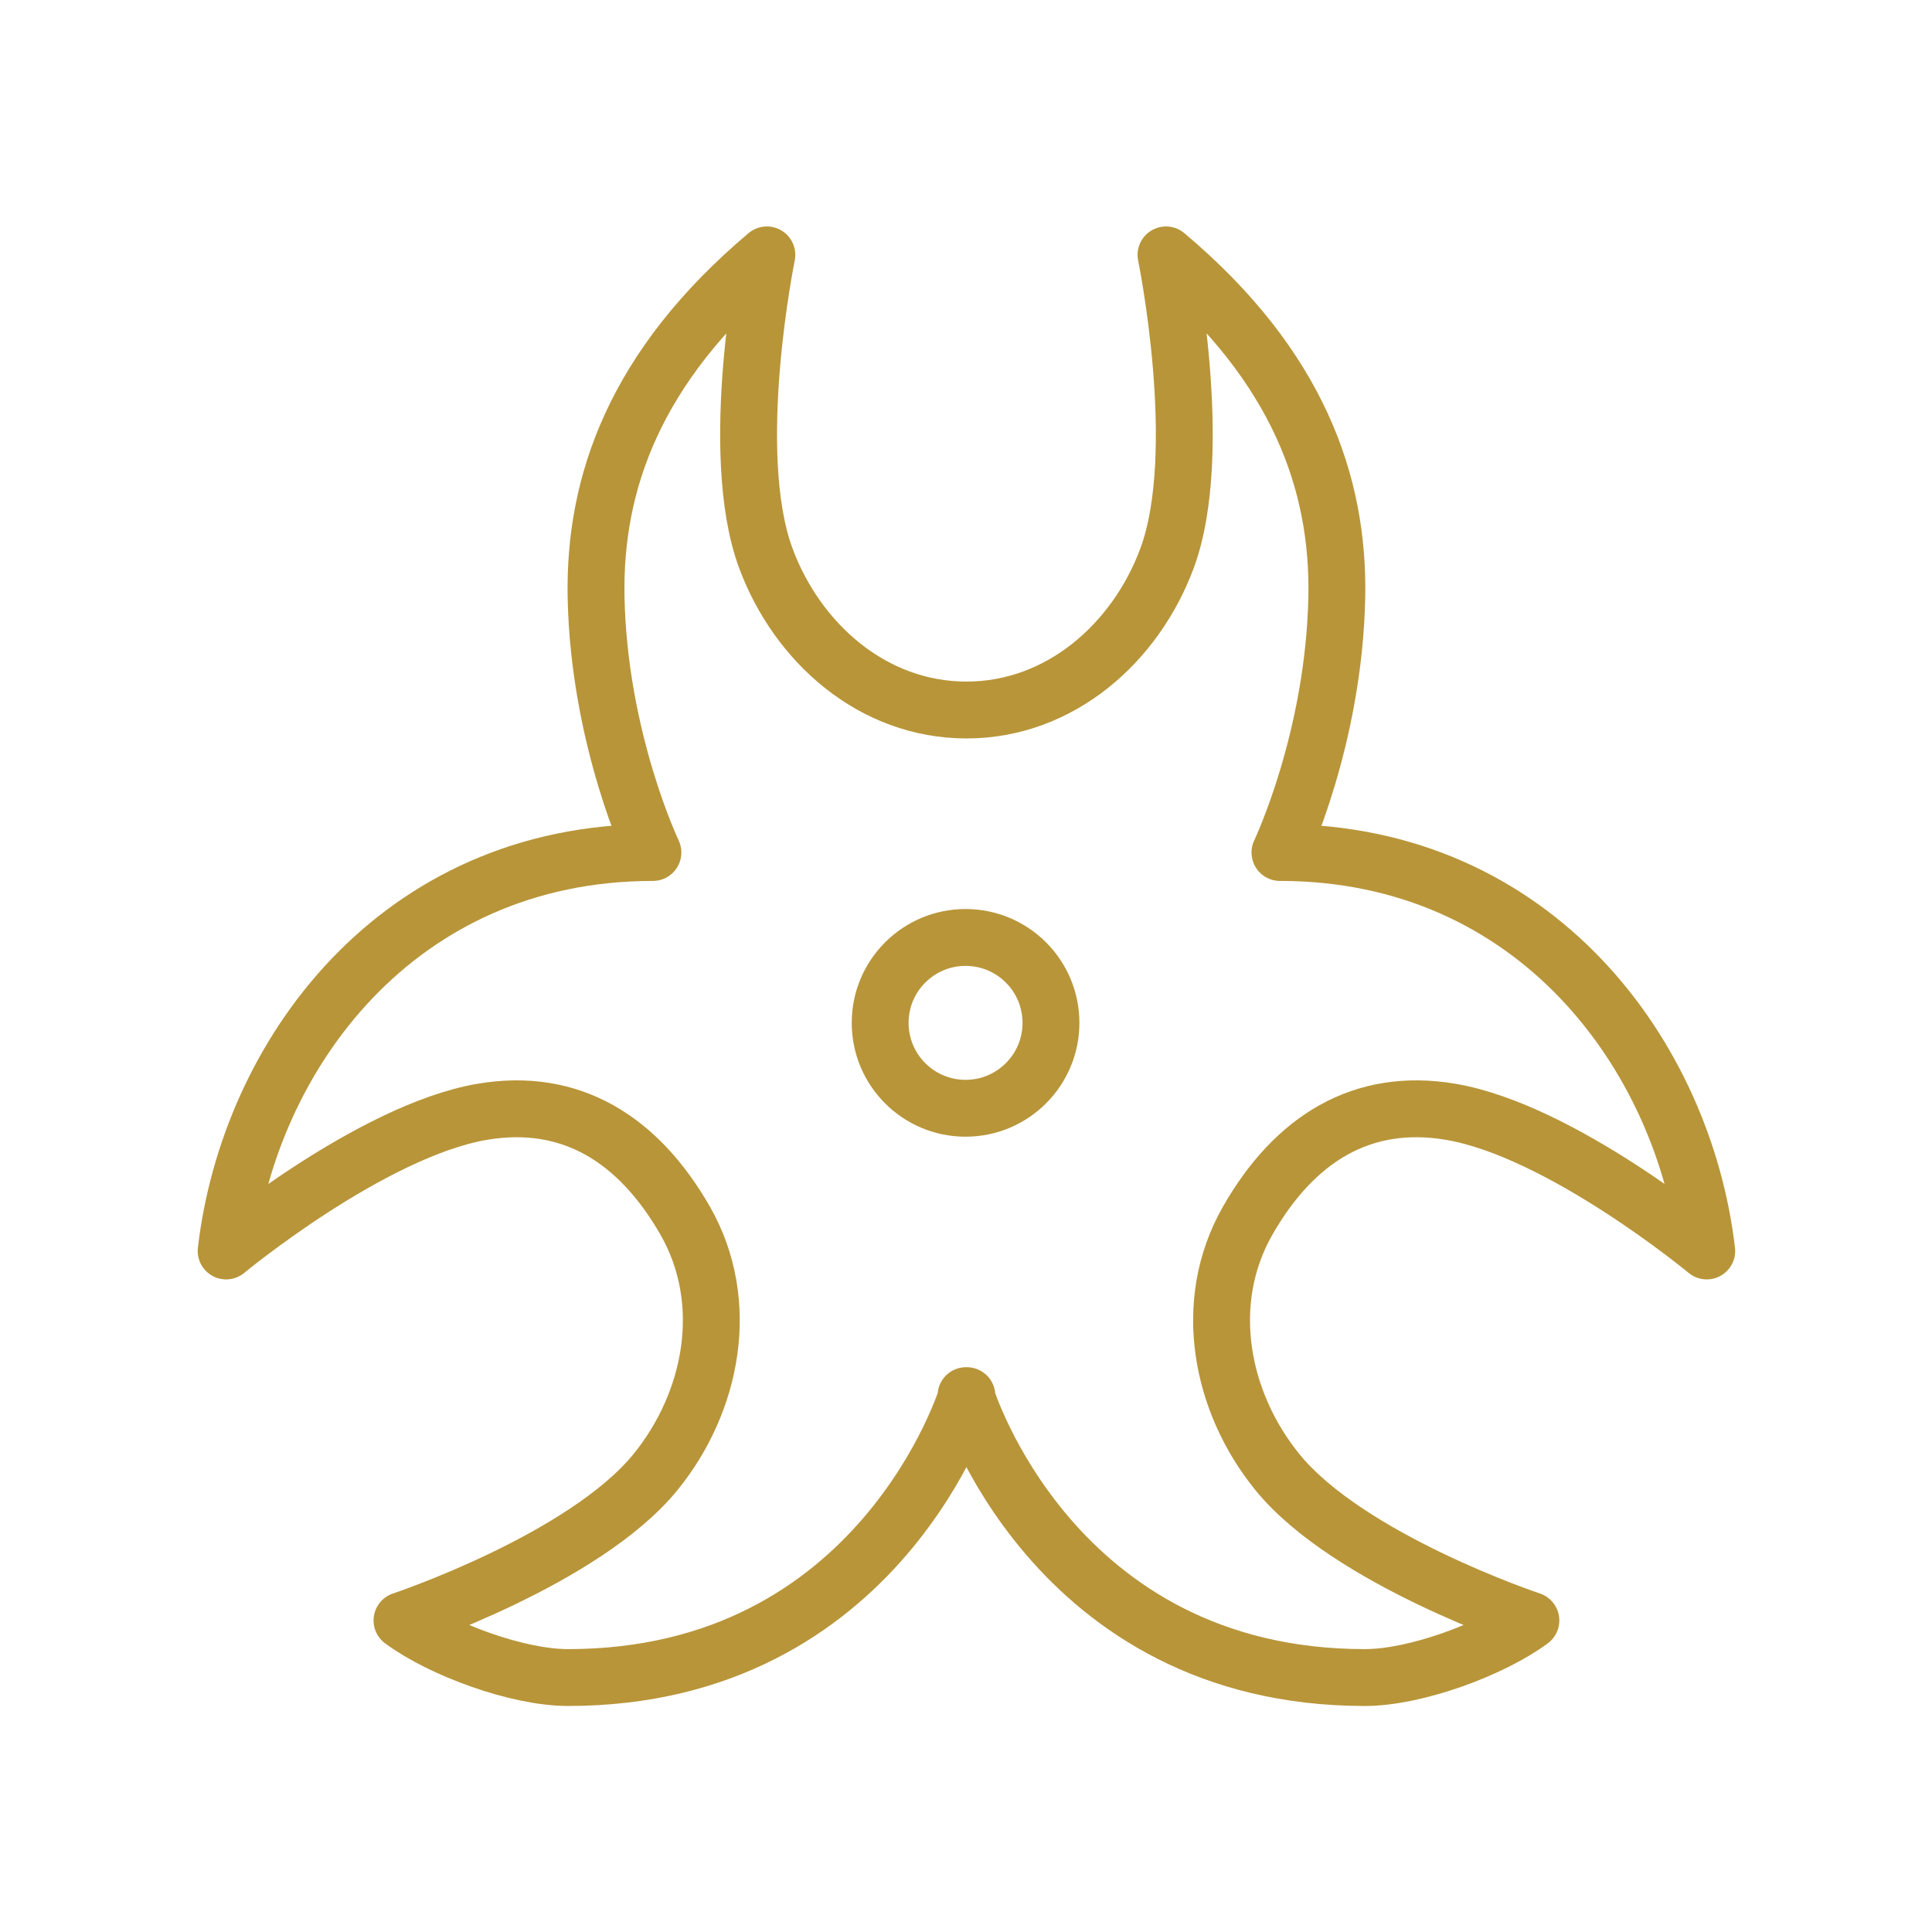
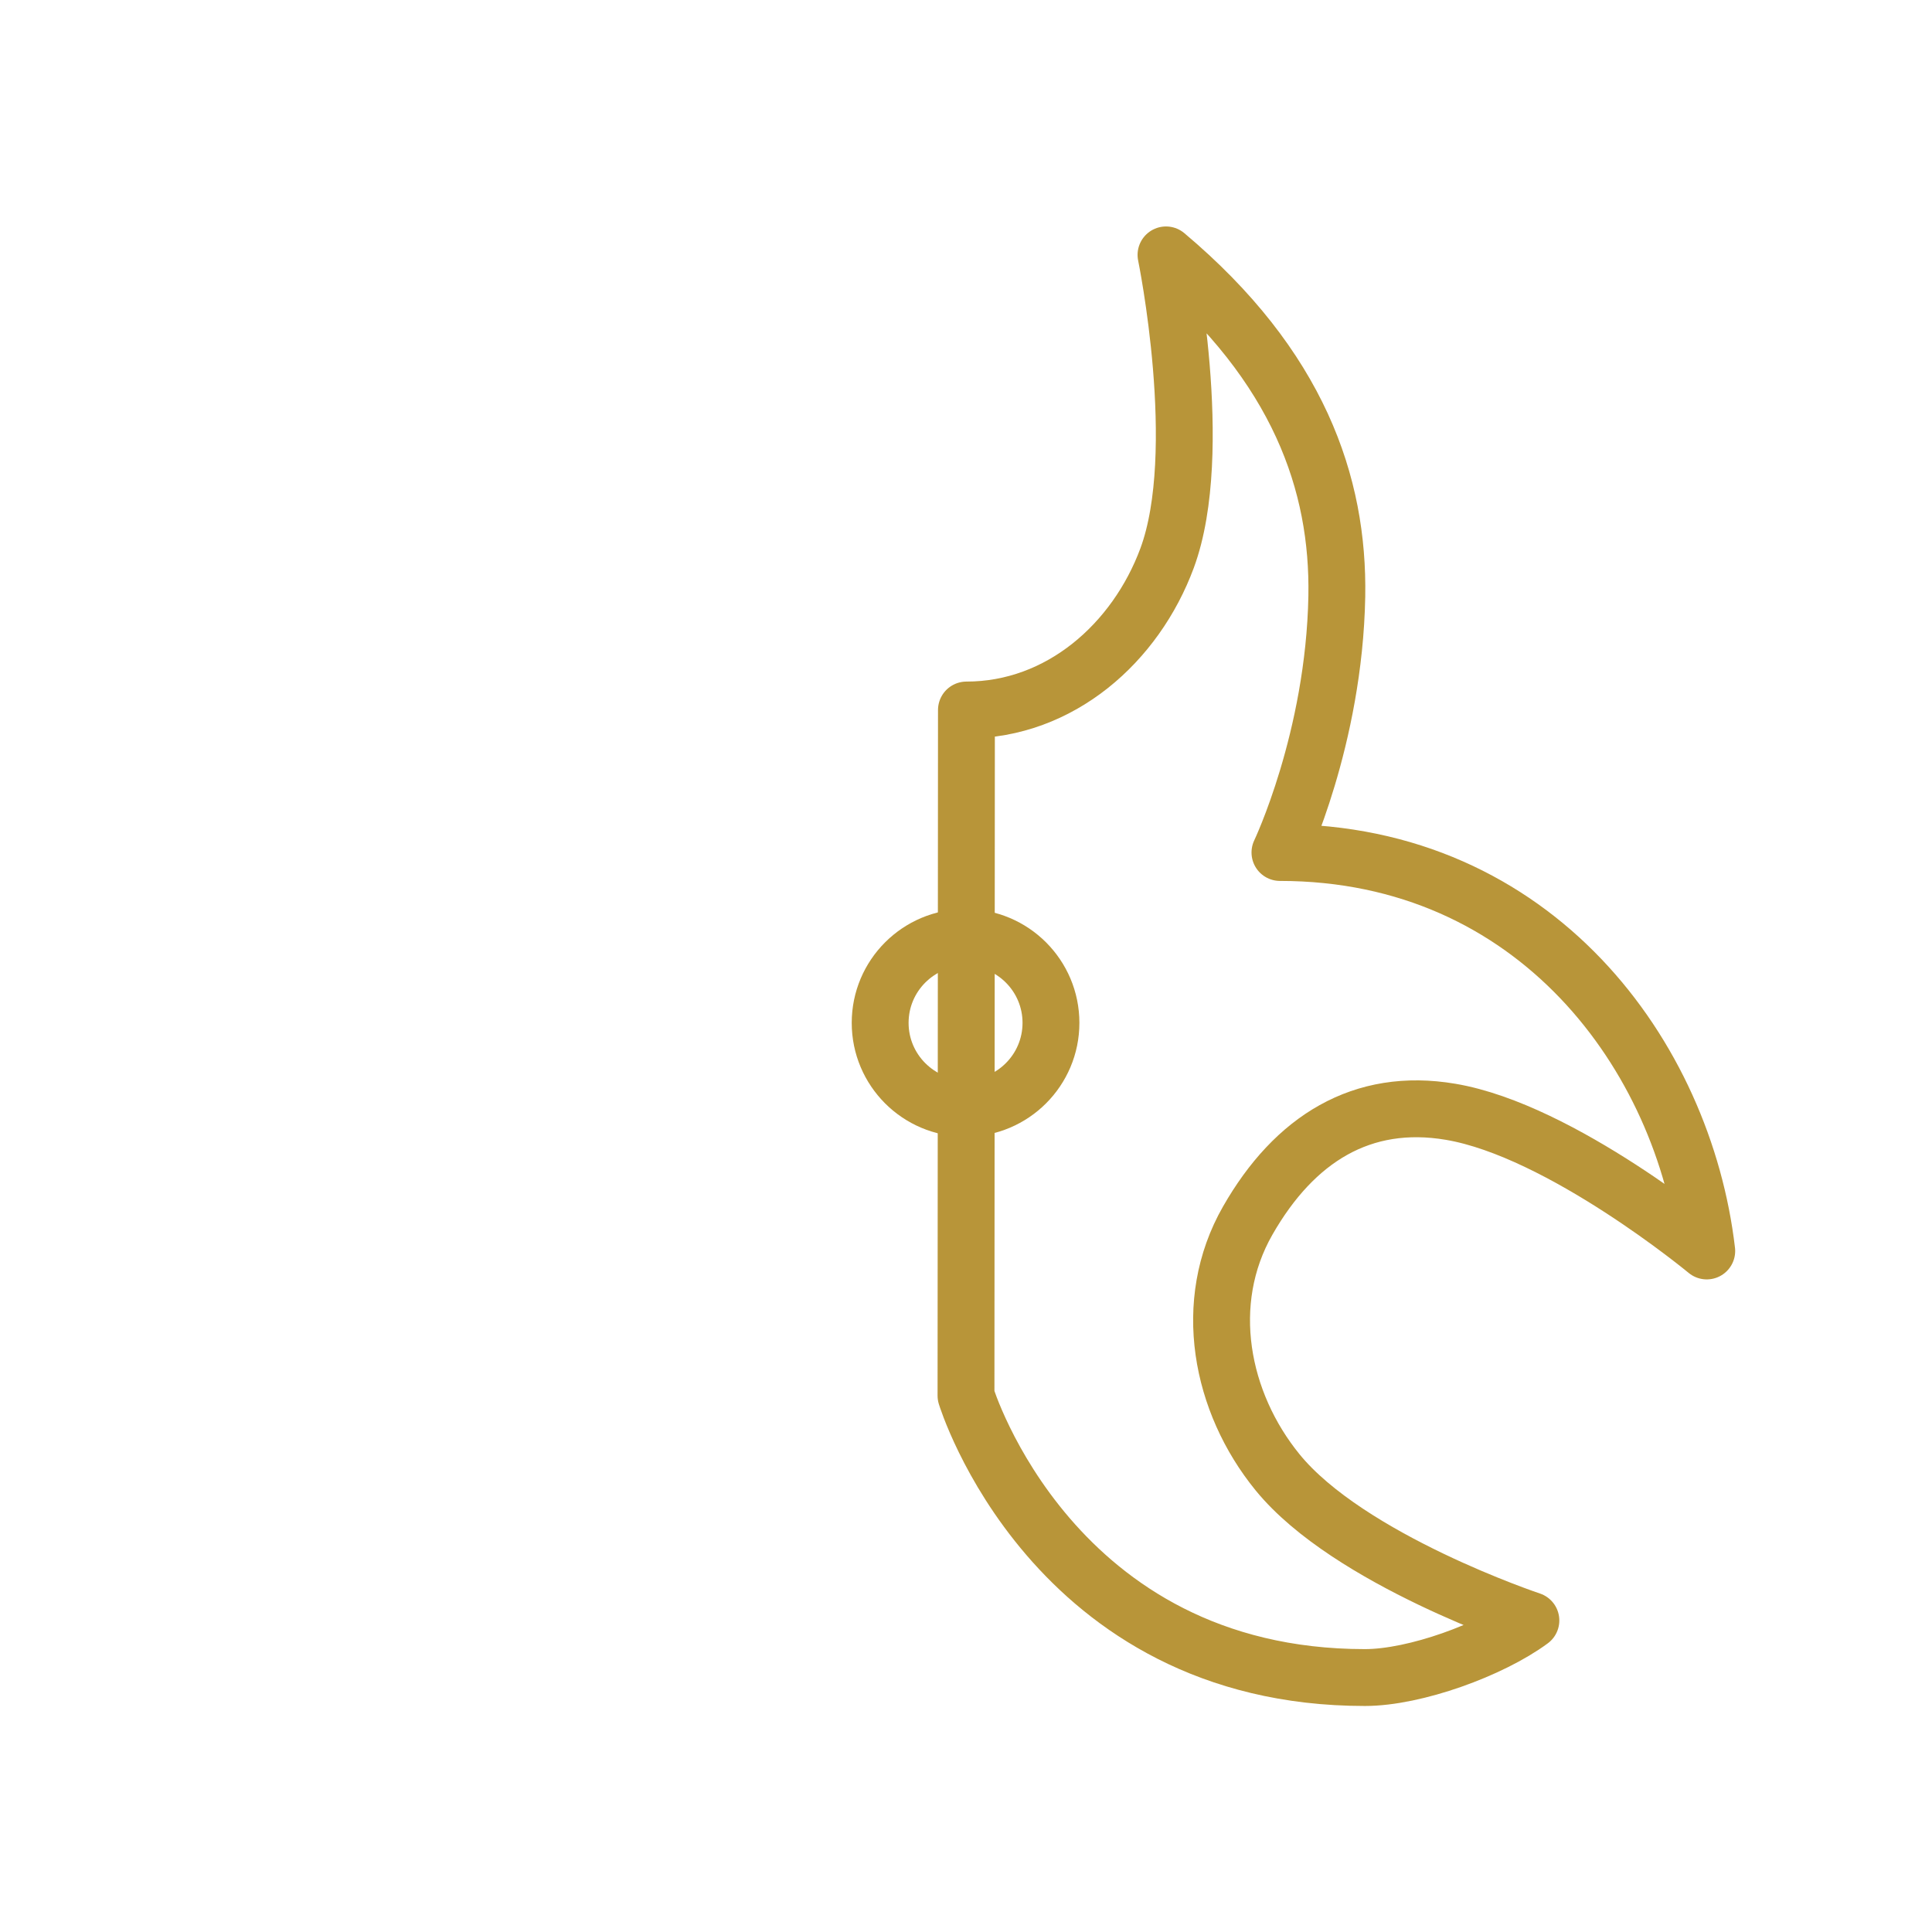
<svg xmlns="http://www.w3.org/2000/svg" id="Layer_2" data-name="Layer 2" viewBox="0 0 88 88">
  <defs>
    <style>
      .cls-1 {
        stroke-width: 0px;
      }

      .cls-1, .cls-2 {
        fill: none;
      }

      .cls-2 {
        stroke: #b89539;
        stroke-linecap: round;
        stroke-linejoin: round;
        stroke-width: 2.59px;
      }
    </style>
  </defs>
  <g id="icon-practicce-areas">
    <g id="icon-pa-industrial-accident-secondary">
-       <rect id="Rectangle_295-21" data-name="Rectangle 295-21" class="cls-1" width="88" height="88" />
      <g>
        <circle class="cls-2" cx="43.98" cy="46.59" r="3.89" />
-         <path class="cls-2" d="M44,63.57s3.91,12.84,18.17,12.84c2.29,0,5.76-1.27,7.56-2.6,0,0-8.29-2.76-11.54-6.75-2.59-3.18-3.49-7.73-1.36-11.46,2.13-3.73,5.22-5.64,9.24-4.96,5.05.85,11.67,6.34,11.67,6.34-1.04-8.88-7.78-18.15-19.44-18.15,0,0,2.47-5.17,2.59-11.67.09-5.11-1.73-10.46-7.78-15.55,0,0,1.84,8.96.05,13.81-1.43,3.86-4.87,6.92-9.14,6.92h0c-4.27,0-7.71-3.06-9.14-6.92-1.79-4.85.05-13.81.05-13.81-6.05,5.1-7.87,10.44-7.78,15.55.12,6.5,2.59,11.67,2.59,11.67-11.67,0-18.4,9.26-19.44,18.15,0,0,6.62-5.48,11.67-6.34,4.02-.68,7.1,1.23,9.24,4.96,2.13,3.73,1.23,8.28-1.36,11.46-3.26,3.99-11.54,6.75-11.54,6.75,1.8,1.33,5.27,2.6,7.56,2.6,14.26,0,18.17-12.84,18.17-12.84Z" />
+         <path class="cls-2" d="M44,63.57s3.91,12.84,18.17,12.84c2.29,0,5.76-1.27,7.56-2.6,0,0-8.29-2.76-11.54-6.75-2.59-3.18-3.49-7.73-1.36-11.46,2.13-3.73,5.22-5.64,9.24-4.96,5.05.85,11.67,6.34,11.67,6.34-1.04-8.88-7.78-18.15-19.44-18.15,0,0,2.47-5.17,2.59-11.67.09-5.11-1.73-10.46-7.78-15.55,0,0,1.84,8.96.05,13.81-1.43,3.86-4.87,6.92-9.14,6.92h0Z" />
      </g>
    </g>
  </g>
</svg>